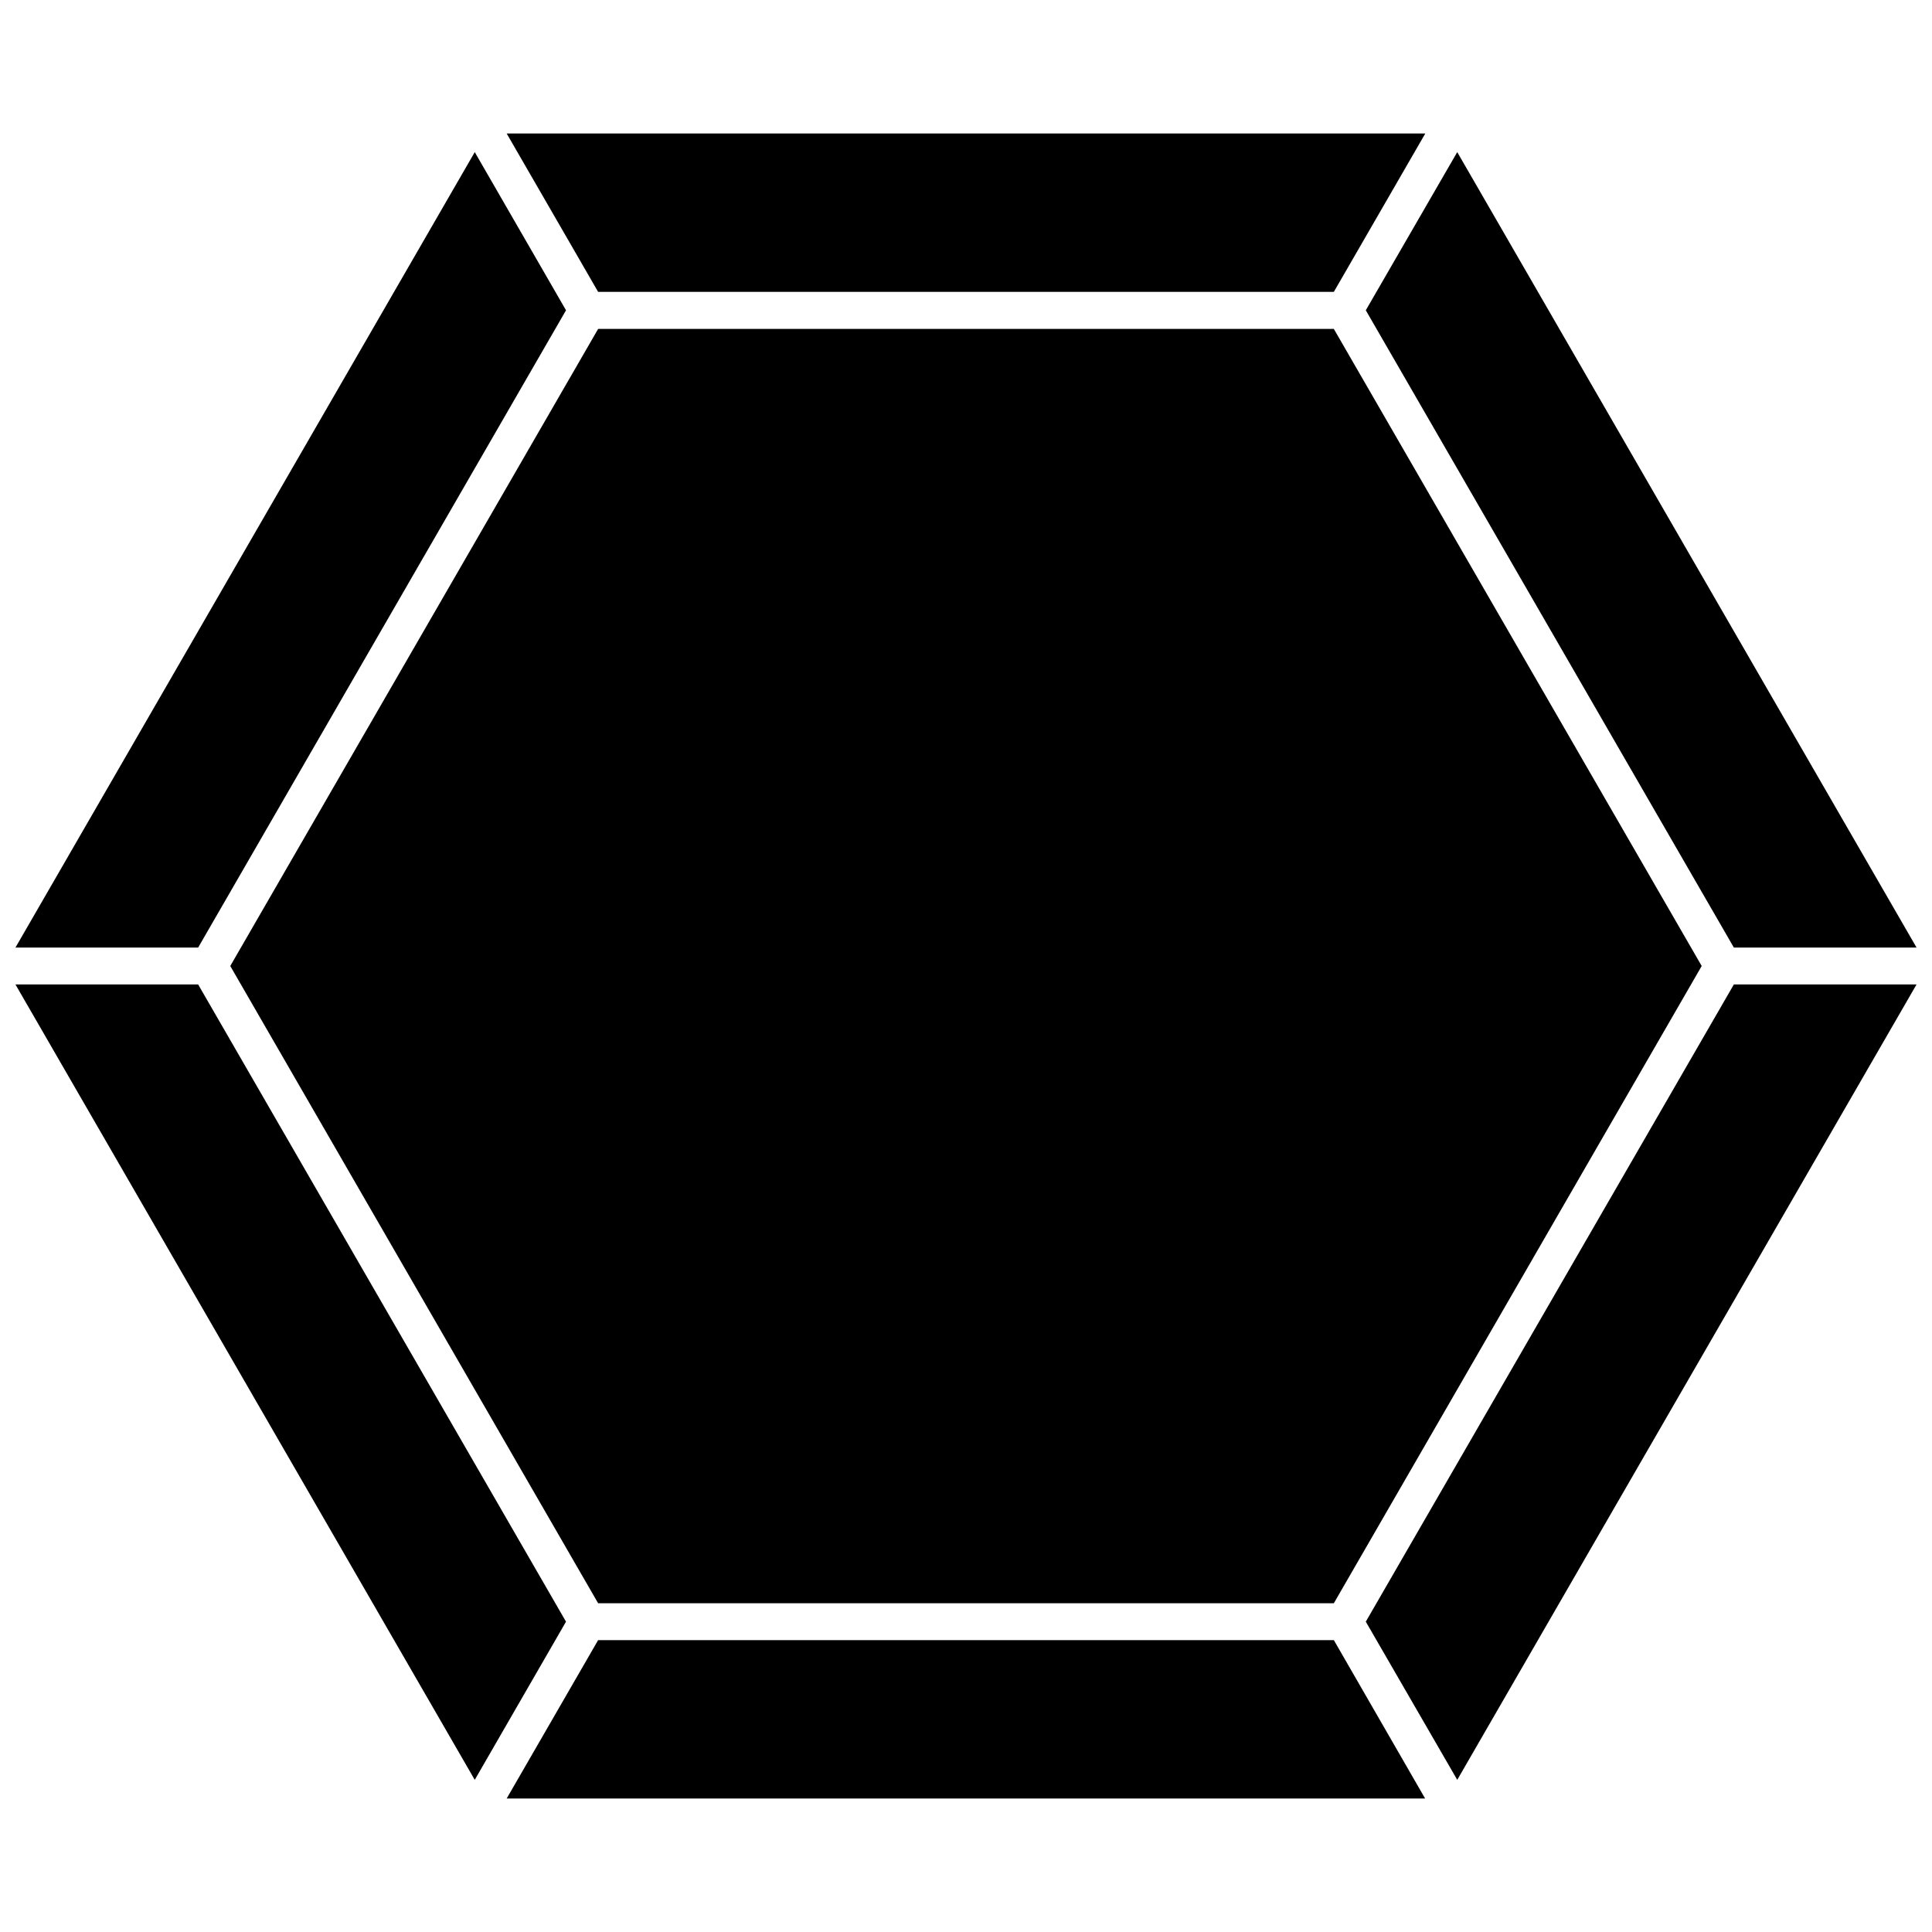
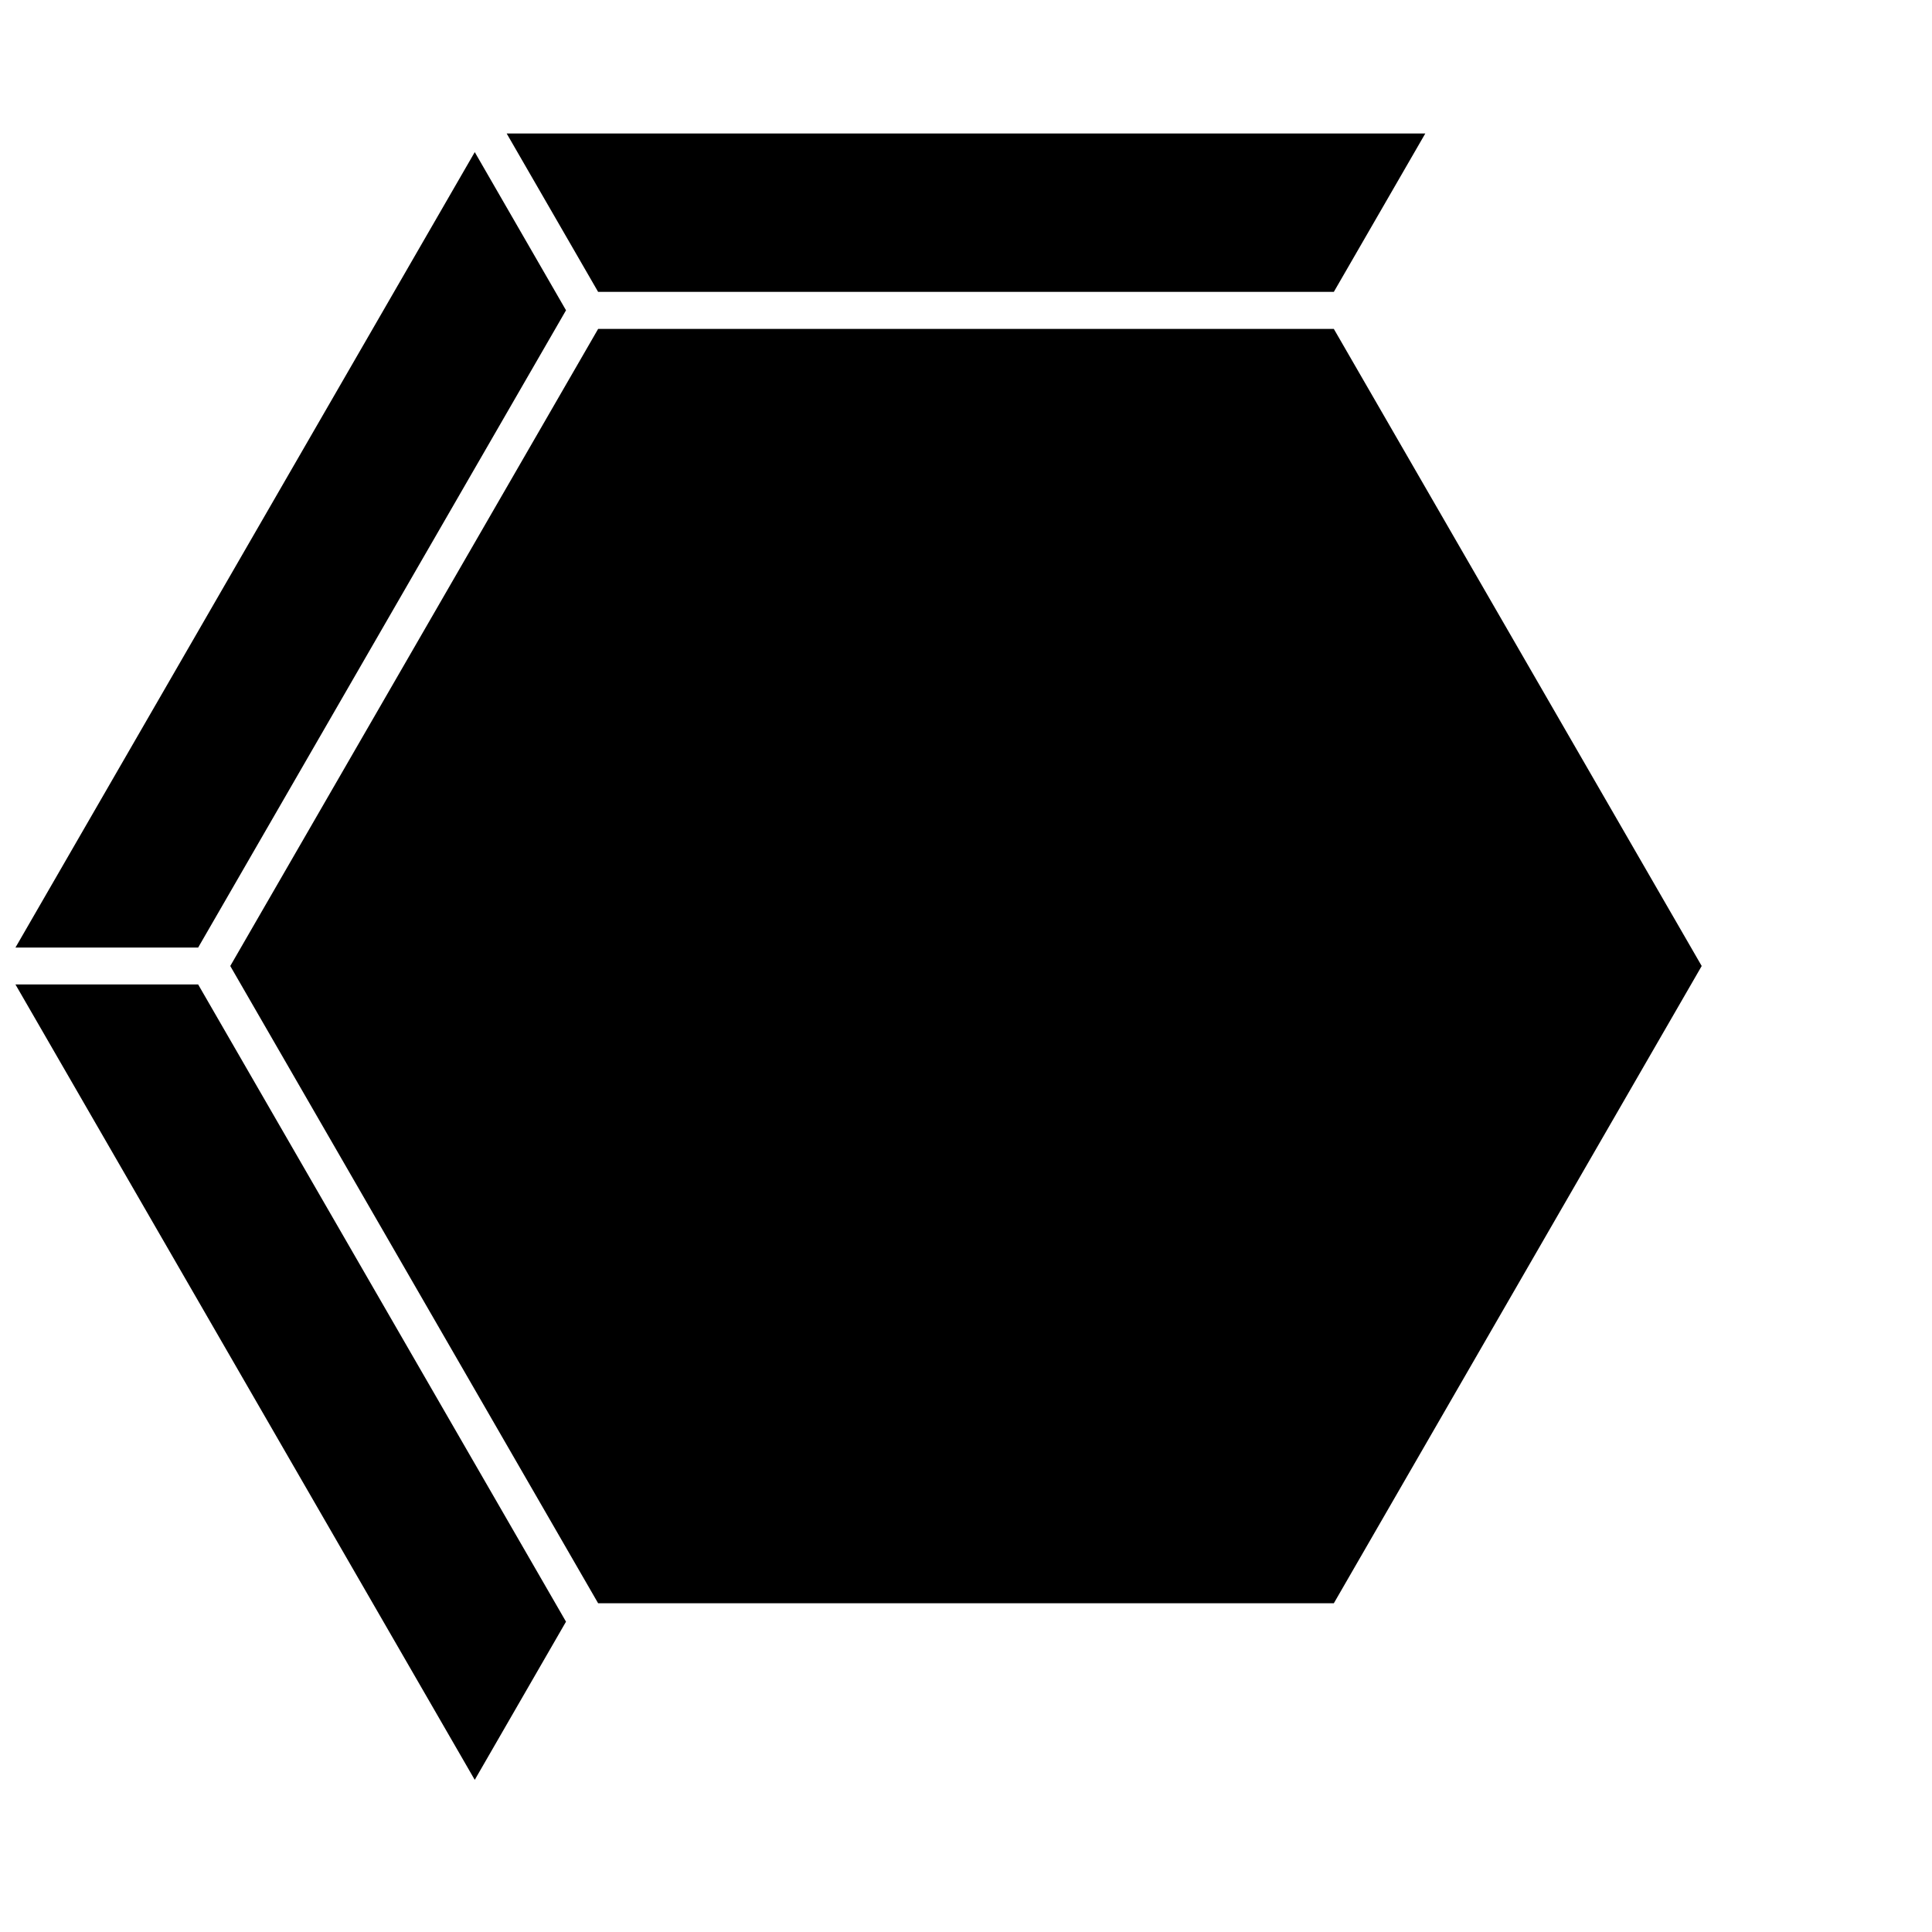
<svg xmlns="http://www.w3.org/2000/svg" width="800px" height="800px" version="1.1" viewBox="144 144 512 512">
  <defs>
    <clipPath id="d">
-       <path d="m505 404h146.9v212h-146.9z" />
-     </clipPath>
+       </clipPath>
    <clipPath id="c">
      <path d="m148.09 404h145.91v212h-145.91z" />
    </clipPath>
    <clipPath id="b">
      <path d="m148.09 184h145.91v212h-145.91z" />
    </clipPath>
    <clipPath id="a">
-       <path d="m505 184h146.9v212h-146.9z" />
-     </clipPath>
+       </clipPath>
  </defs>
  <g clip-path="url(#d)">
    <path d="m505.95 573.76 24.234 41.918 121.72-210.79h-48.414z" />
  </g>
  <g clip-path="url(#c)">
    <path d="m196.51 404.89h-48.418l121.72 210.79 24.184-41.918z" />
  </g>
  <g clip-path="url(#b)">
    <path d="m294 226.23-24.184-41.918-121.72 210.8h48.418z" />
  </g>
  <path d="m497.48 221.35 24.234-41.969h-243.44l24.234 41.969z" />
  <g clip-path="url(#a)">
    <path d="m603.49 395.11h48.414l-121.72-210.8-24.234 41.918z" />
  </g>
  <path d="m302.51 231.17-97.488 168.83 97.488 168.88h194.97l97.488-168.88-97.488-168.83z" />
-   <path d="m302.51 578.65-24.234 41.969h243.39l-24.184-41.969z" />
</svg>